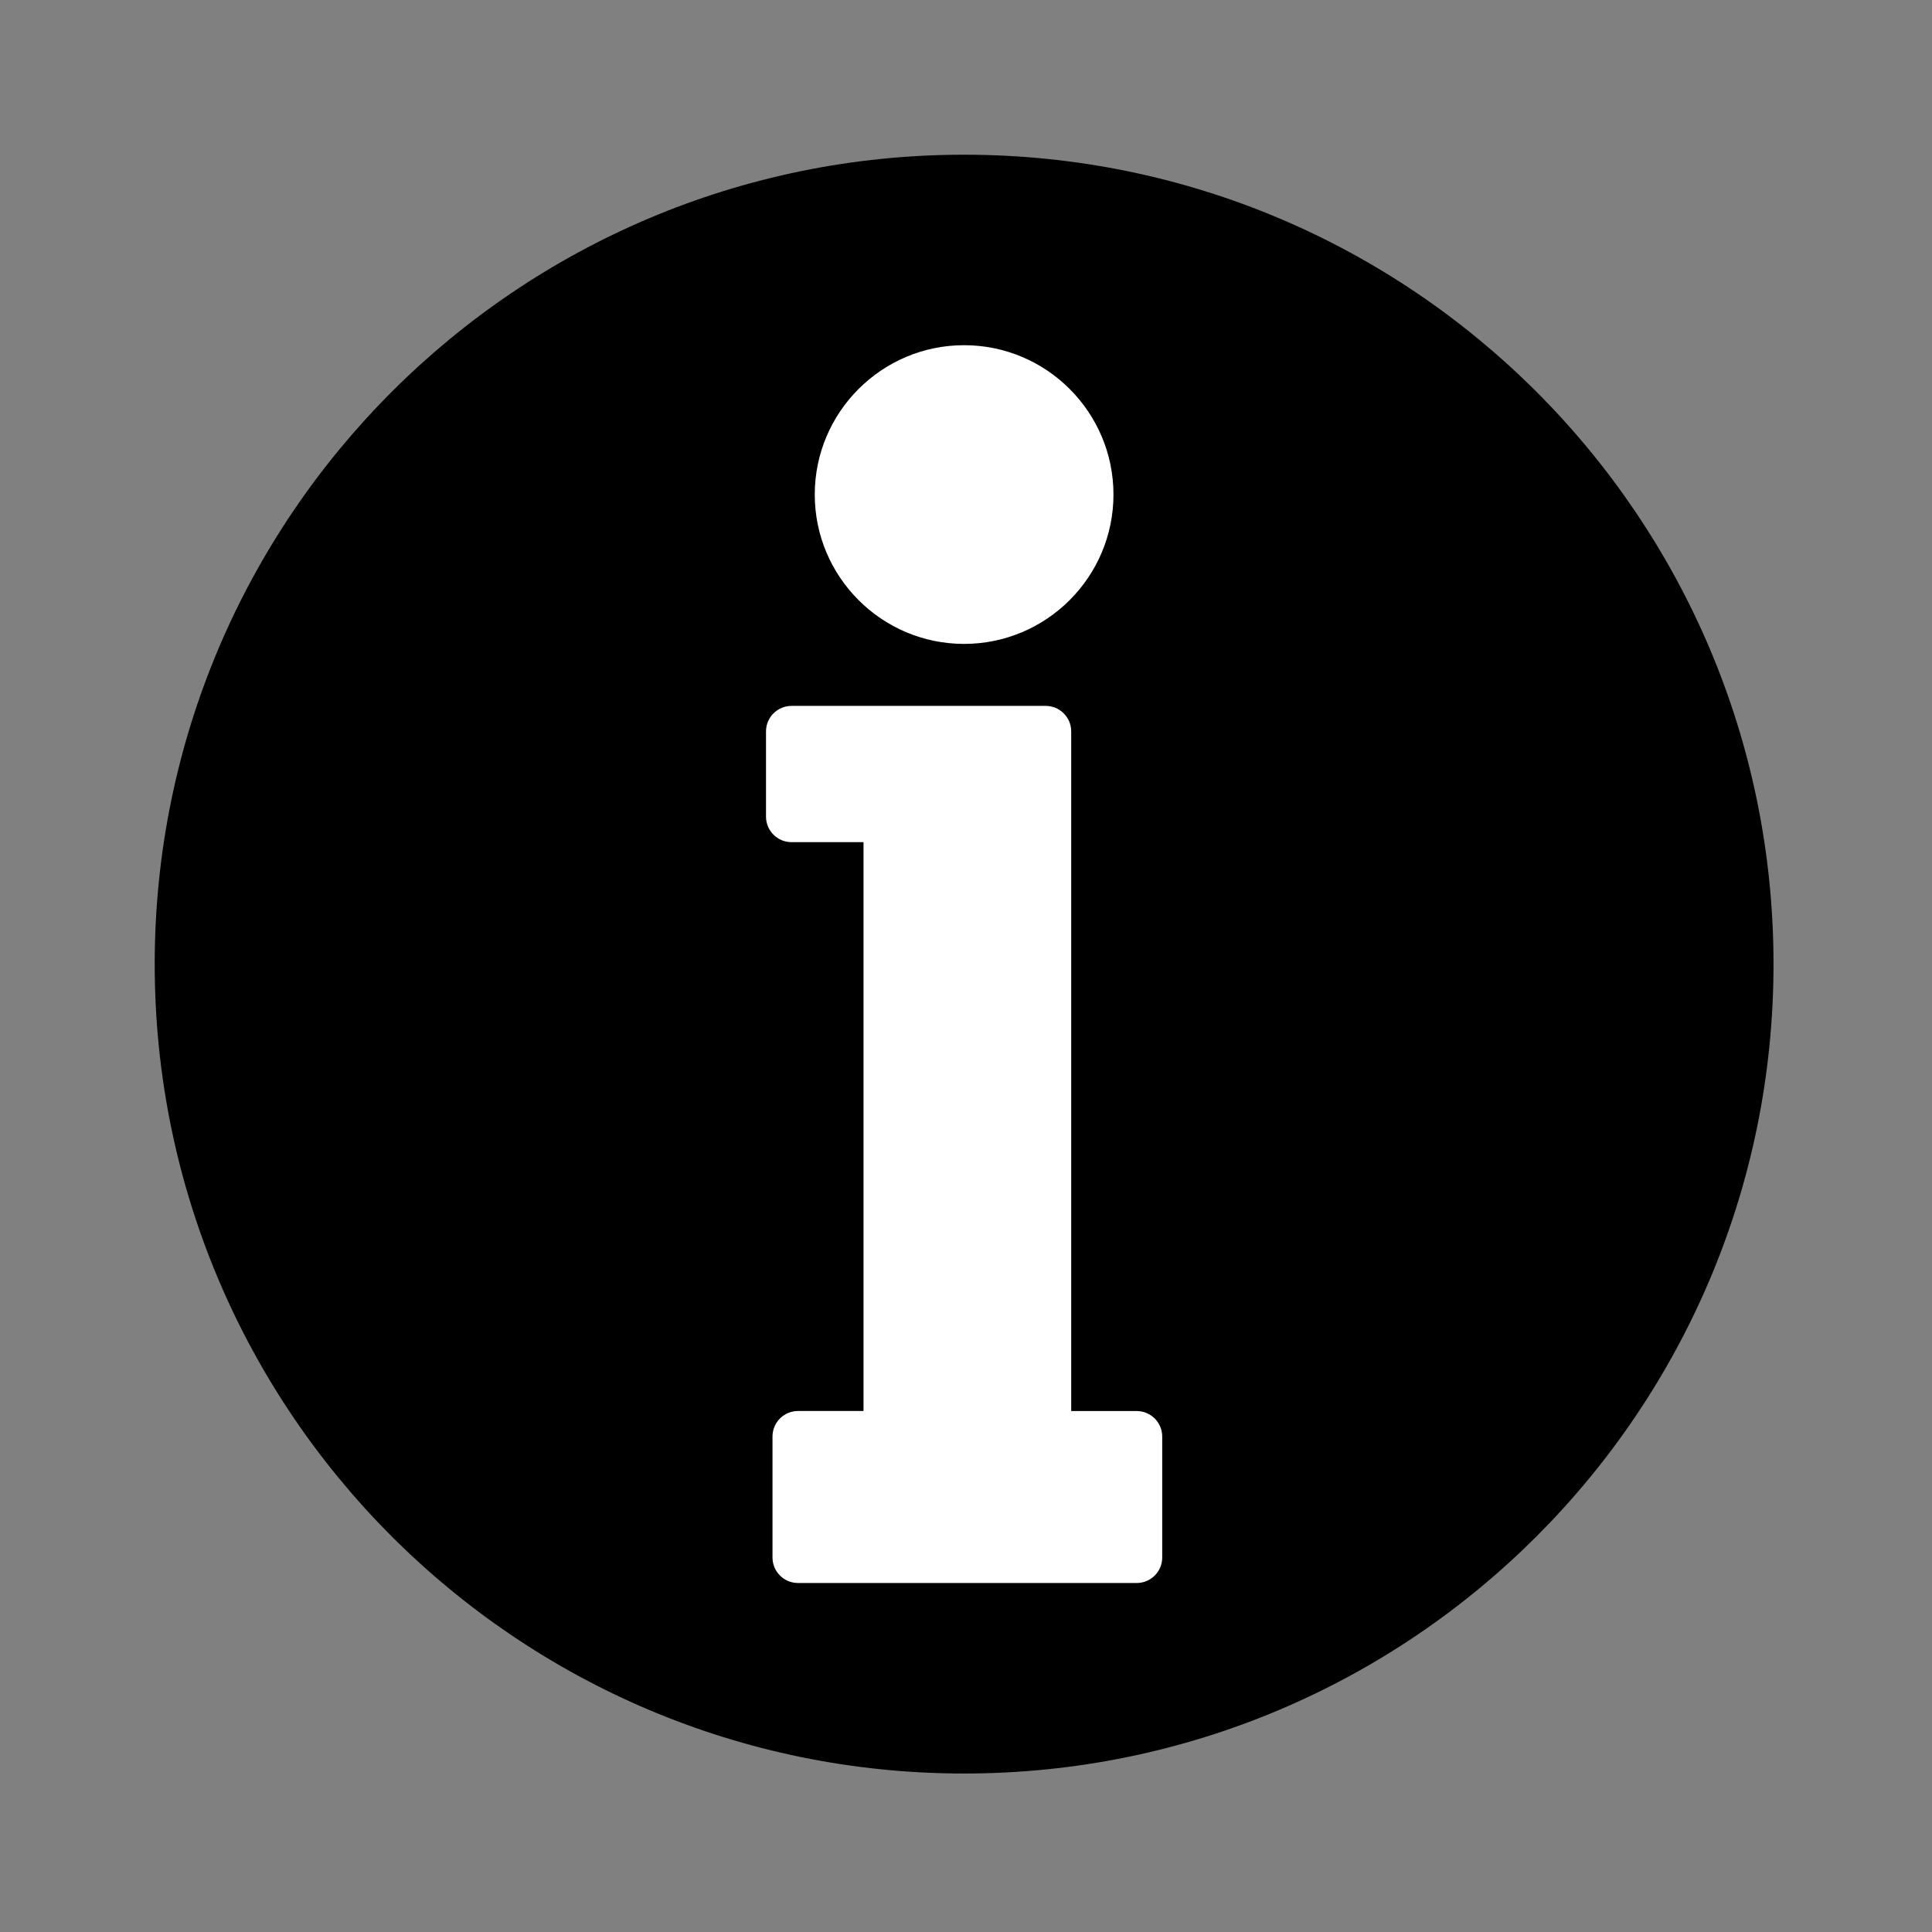
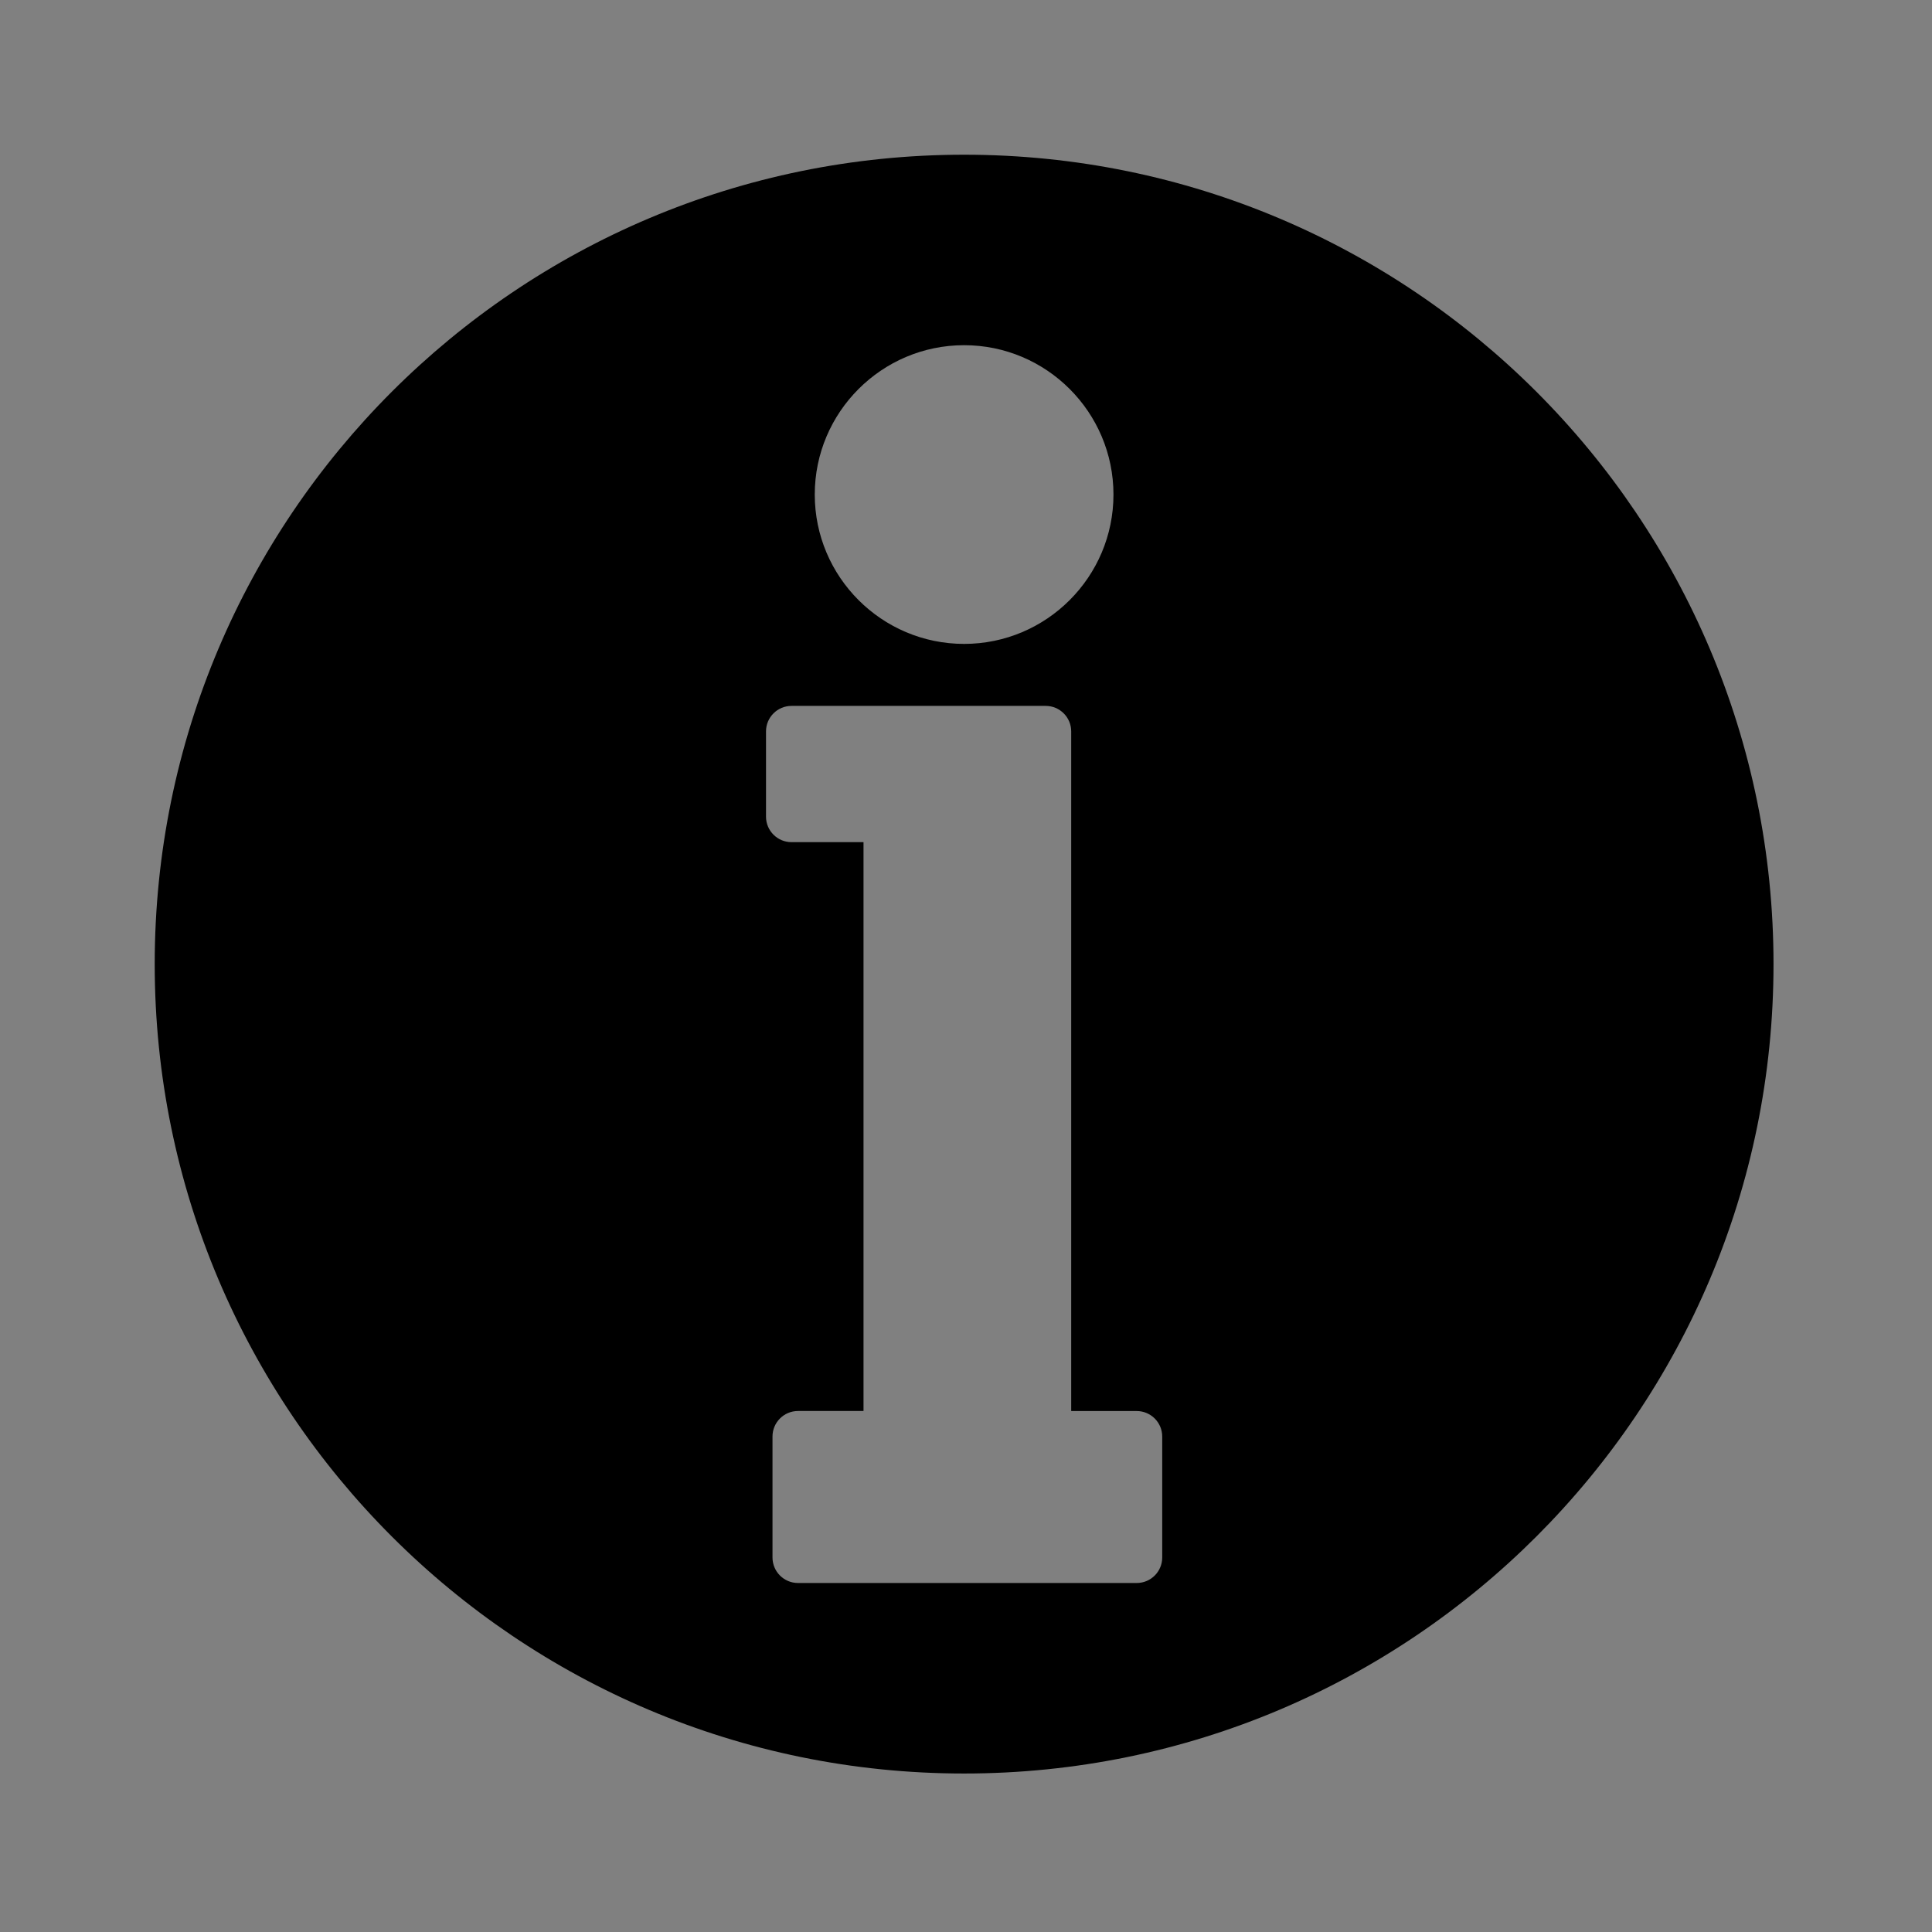
<svg xmlns="http://www.w3.org/2000/svg" version="1.1" id="Layer_1" x="0px" y="0px" viewBox="0 0 512 512" style="enable-background:new 0 0 512 512;" xml:space="preserve">
  <rect x="0" y="0" width="512" height="512" fill="#808080" stroke="none" />
  <style type="text/css">
	.st0{fill:#FFFFFF;}
</style>
-   <ellipse class="st0" cx="256" cy="251.5" rx="189.5" ry="187" />
  <path id="Information" d="M255.5,41C137.03,41,41,137.03,41,255.5S137.03,470,255.5,470S470,373.97,470,255.5S373.97,41,255.5,41z   M255.5,91.48c21.82,0,39.58,17.75,39.58,39.58c0,21.83-17.76,39.58-39.58,39.58c-21.82,0-39.58-17.75-39.58-39.58  C215.92,109.24,233.68,91.48,255.5,91.48z M308,412.75c0,3.74-3.03,6.76-6.76,6.76h-89.76c-3.73,0-6.76-3.02-6.76-6.76v-32.06  c0-3.73,3.02-6.76,6.76-6.76h17.36V223.18h-19.08c-3.73,0-6.76-3.03-6.76-6.76v-22.59c0-3.73,3.03-6.76,6.76-6.76h67.36  c3.73,0,6.76,3.03,6.76,6.76v180.11h17.36c3.73,0,6.76,3.03,6.76,6.76L308,412.75L308,412.75z" />
</svg>